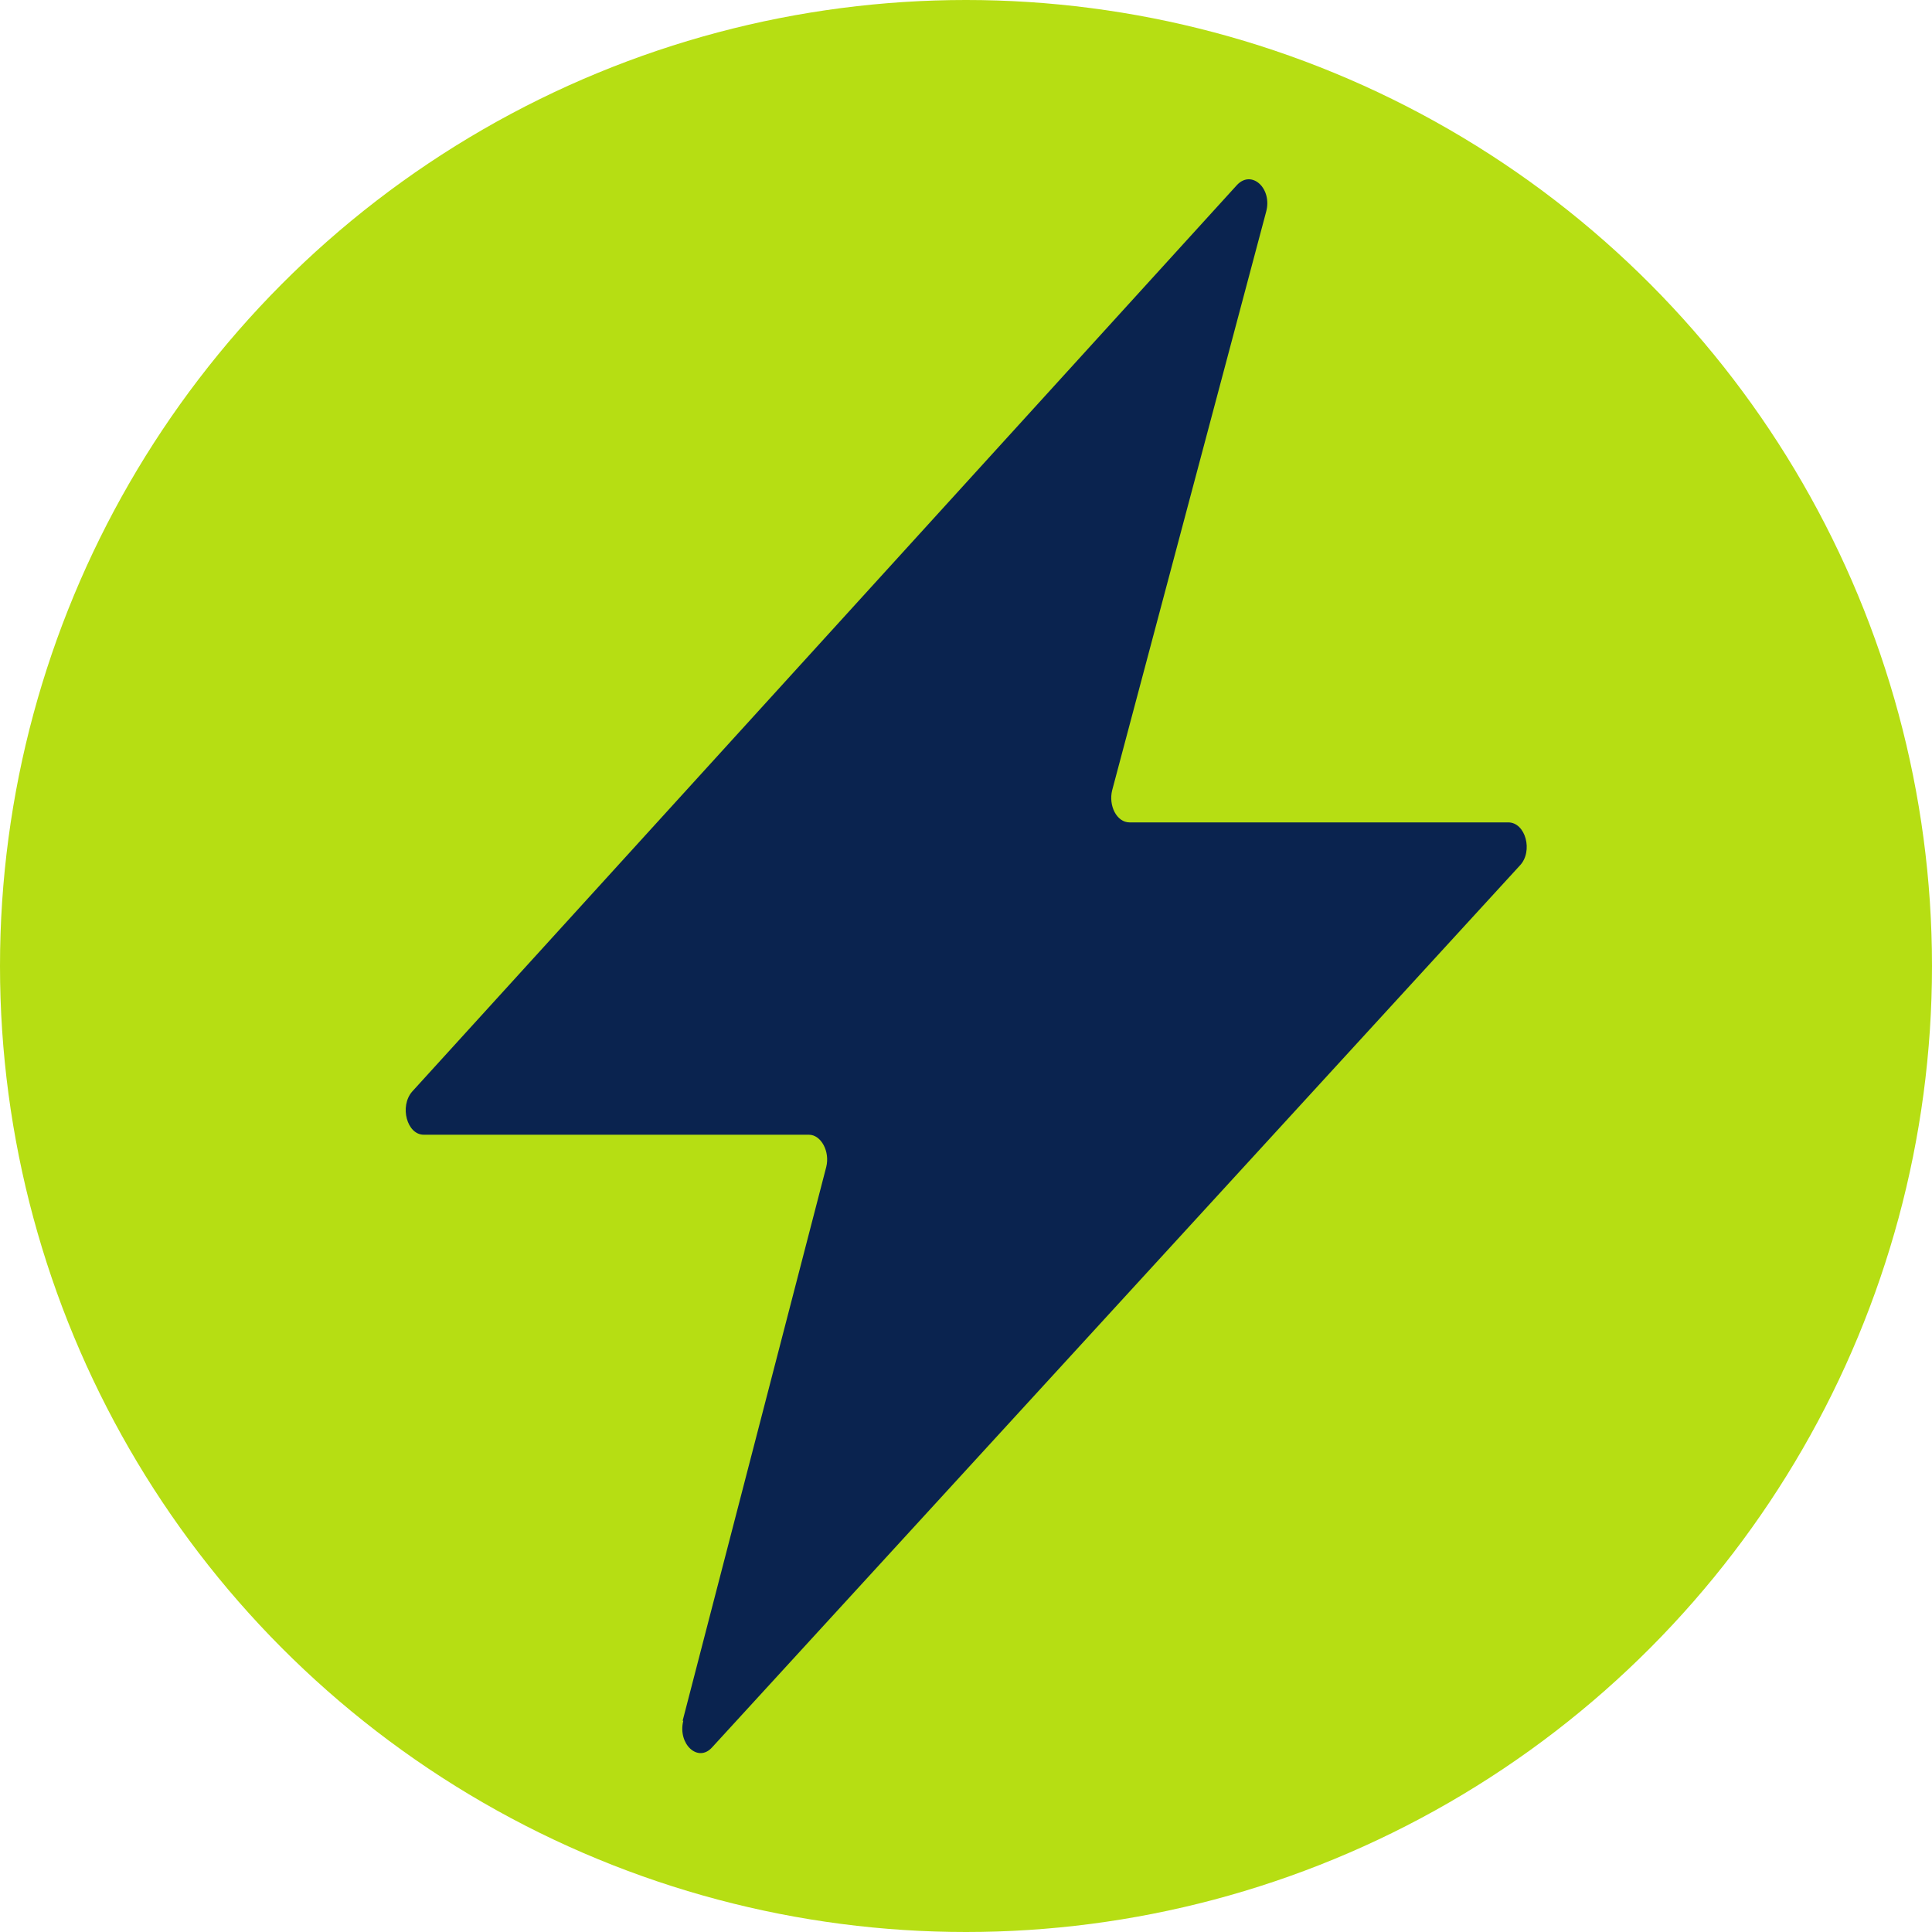
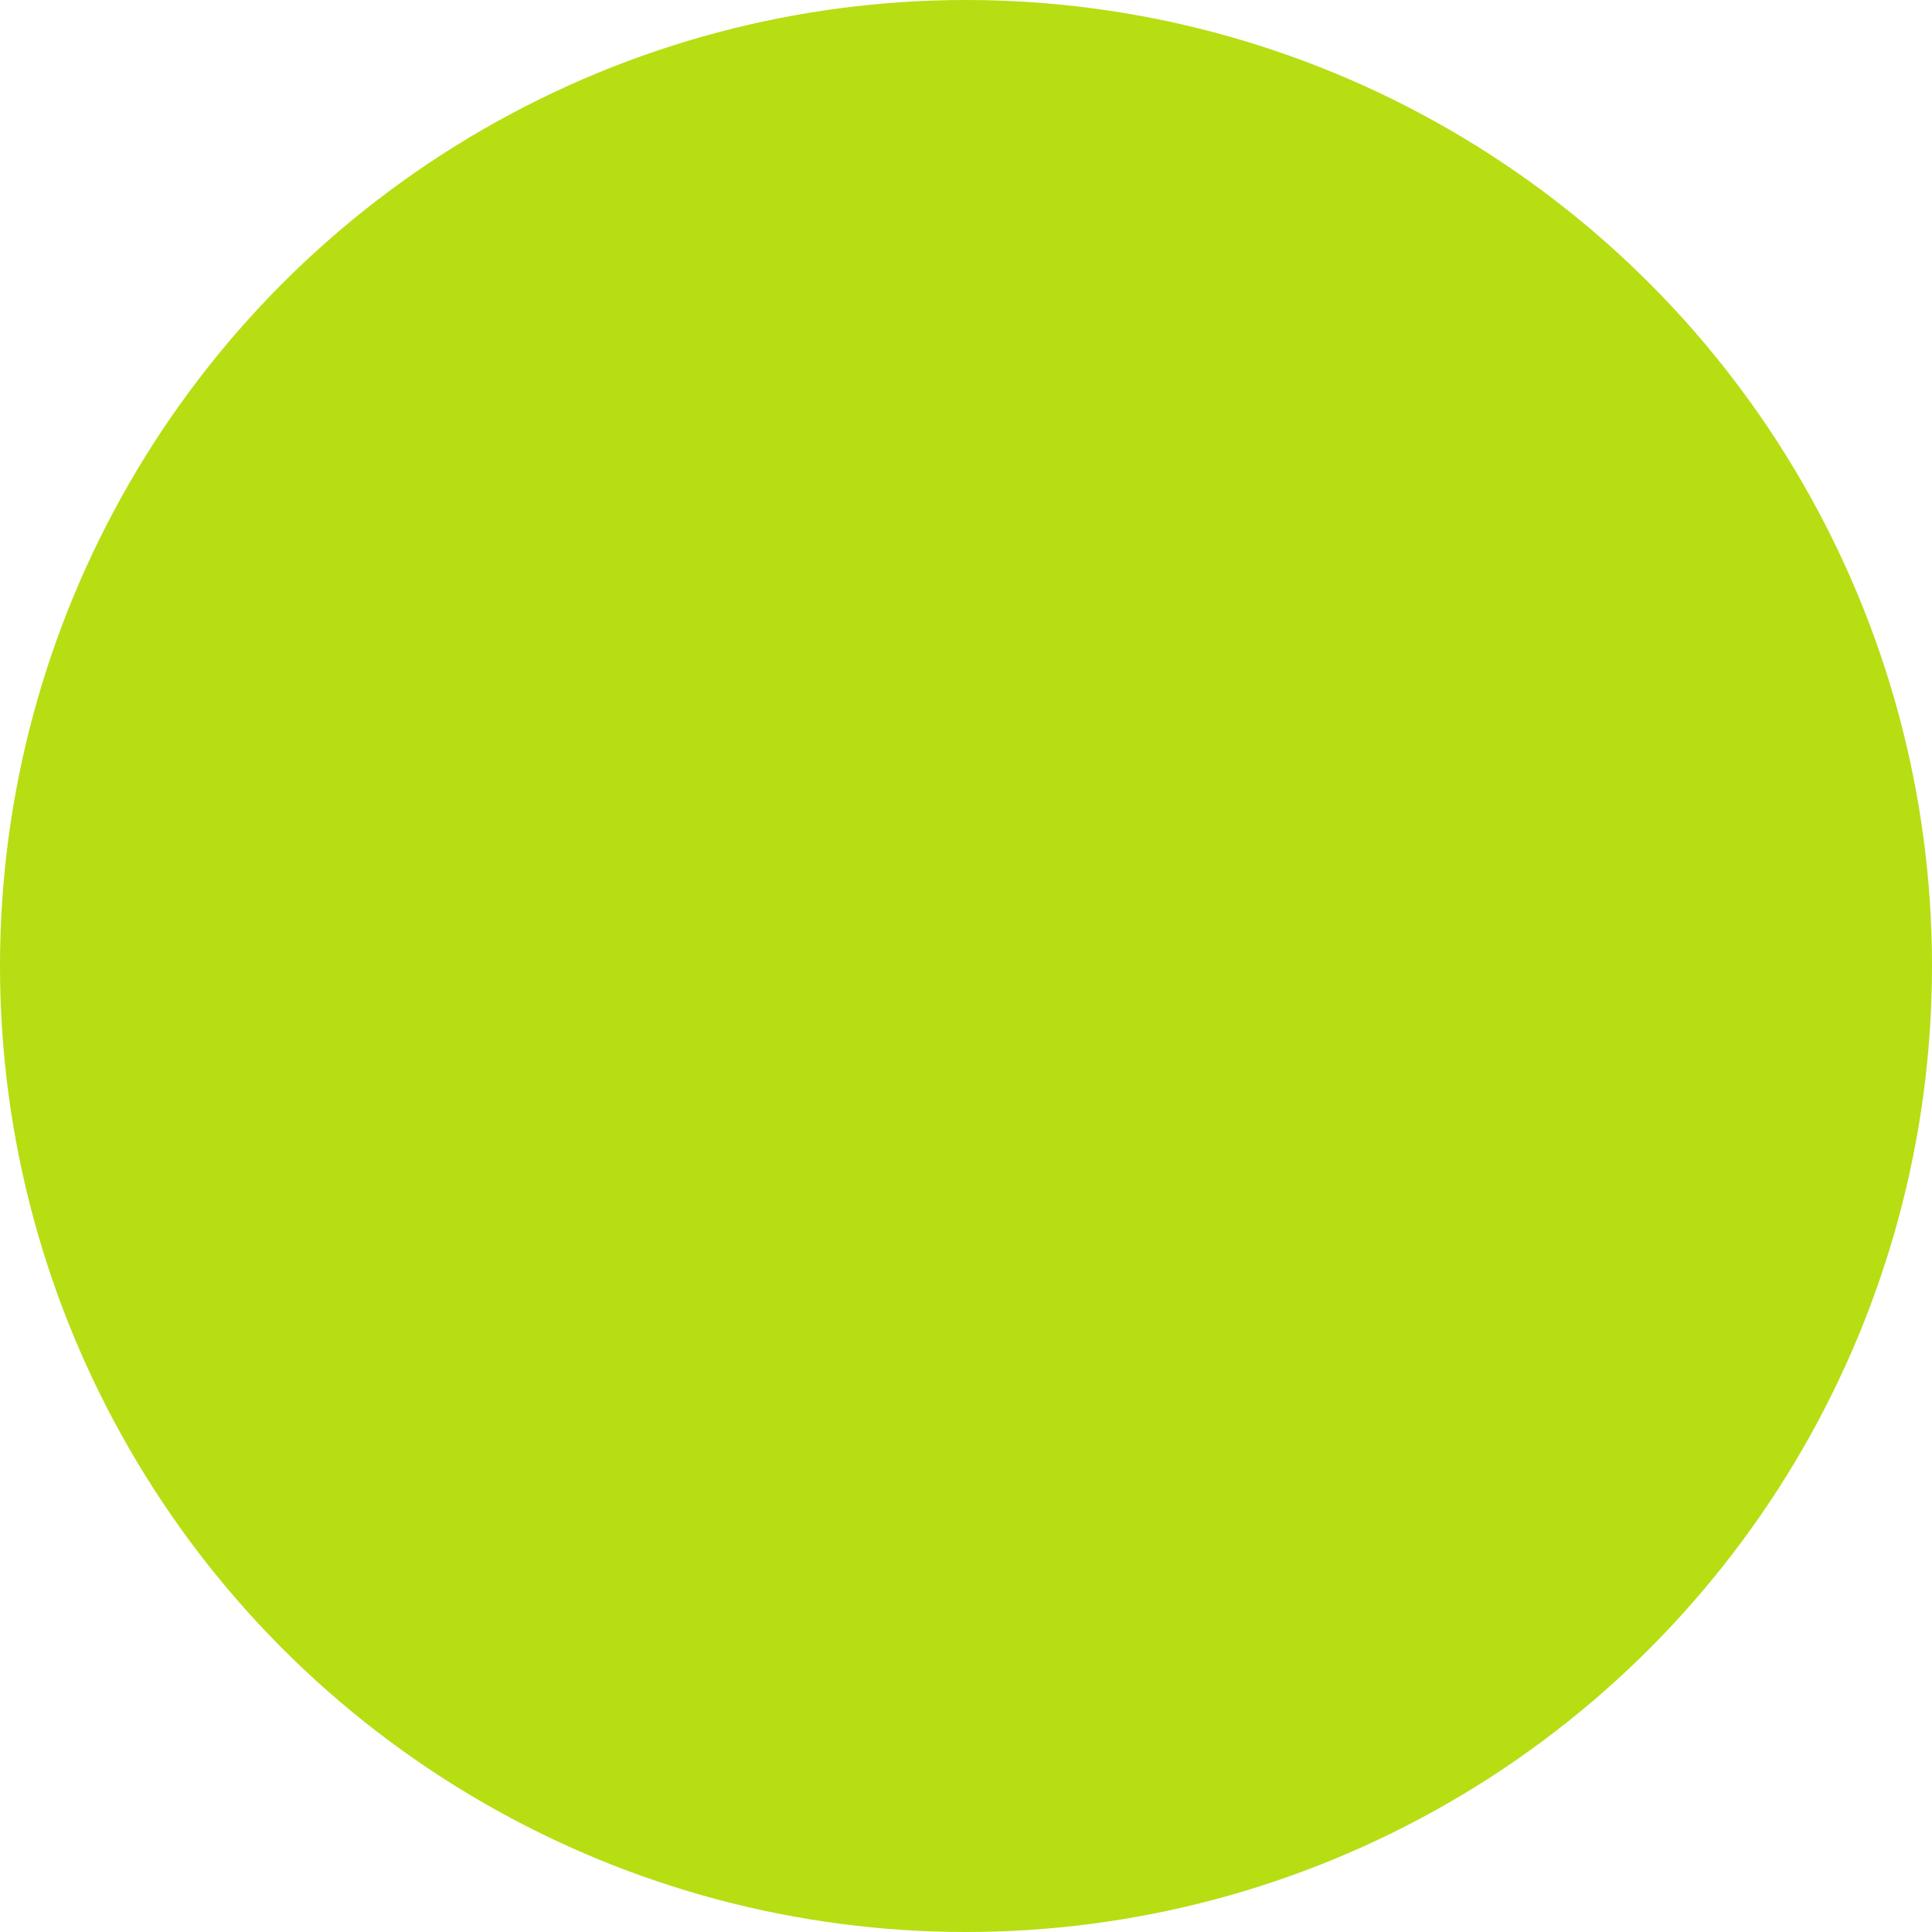
<svg xmlns="http://www.w3.org/2000/svg" id="_Шар_1" data-name="Шар_1" version="1.1" viewBox="0 0 300 300">
  <defs>
    <style>
      .st0 {
        fill: #b6de13;
      }

      .st1 {
        fill: #0a234f;
      }
    </style>
  </defs>
  <circle class="st0" cx="150" cy="150" r="150" />
-   <path class="st1" d="M106.1,267.2c-.9,3.6,2.3,6.6,4.5,4.1l125.4-136.9c2.1-2.2.9-6.7-1.8-6.7h-58.8c-2,0-3.3-2.6-2.7-5l23.9-89.8c1-3.6-2.2-6.6-4.5-4.2h0S64,169.5,64,169.5c-2,2.3-.8,6.7,1.8,6.7h59.8c1.9,0,3.3,2.6,2.7,5l-22.3,86Z" />
</svg>